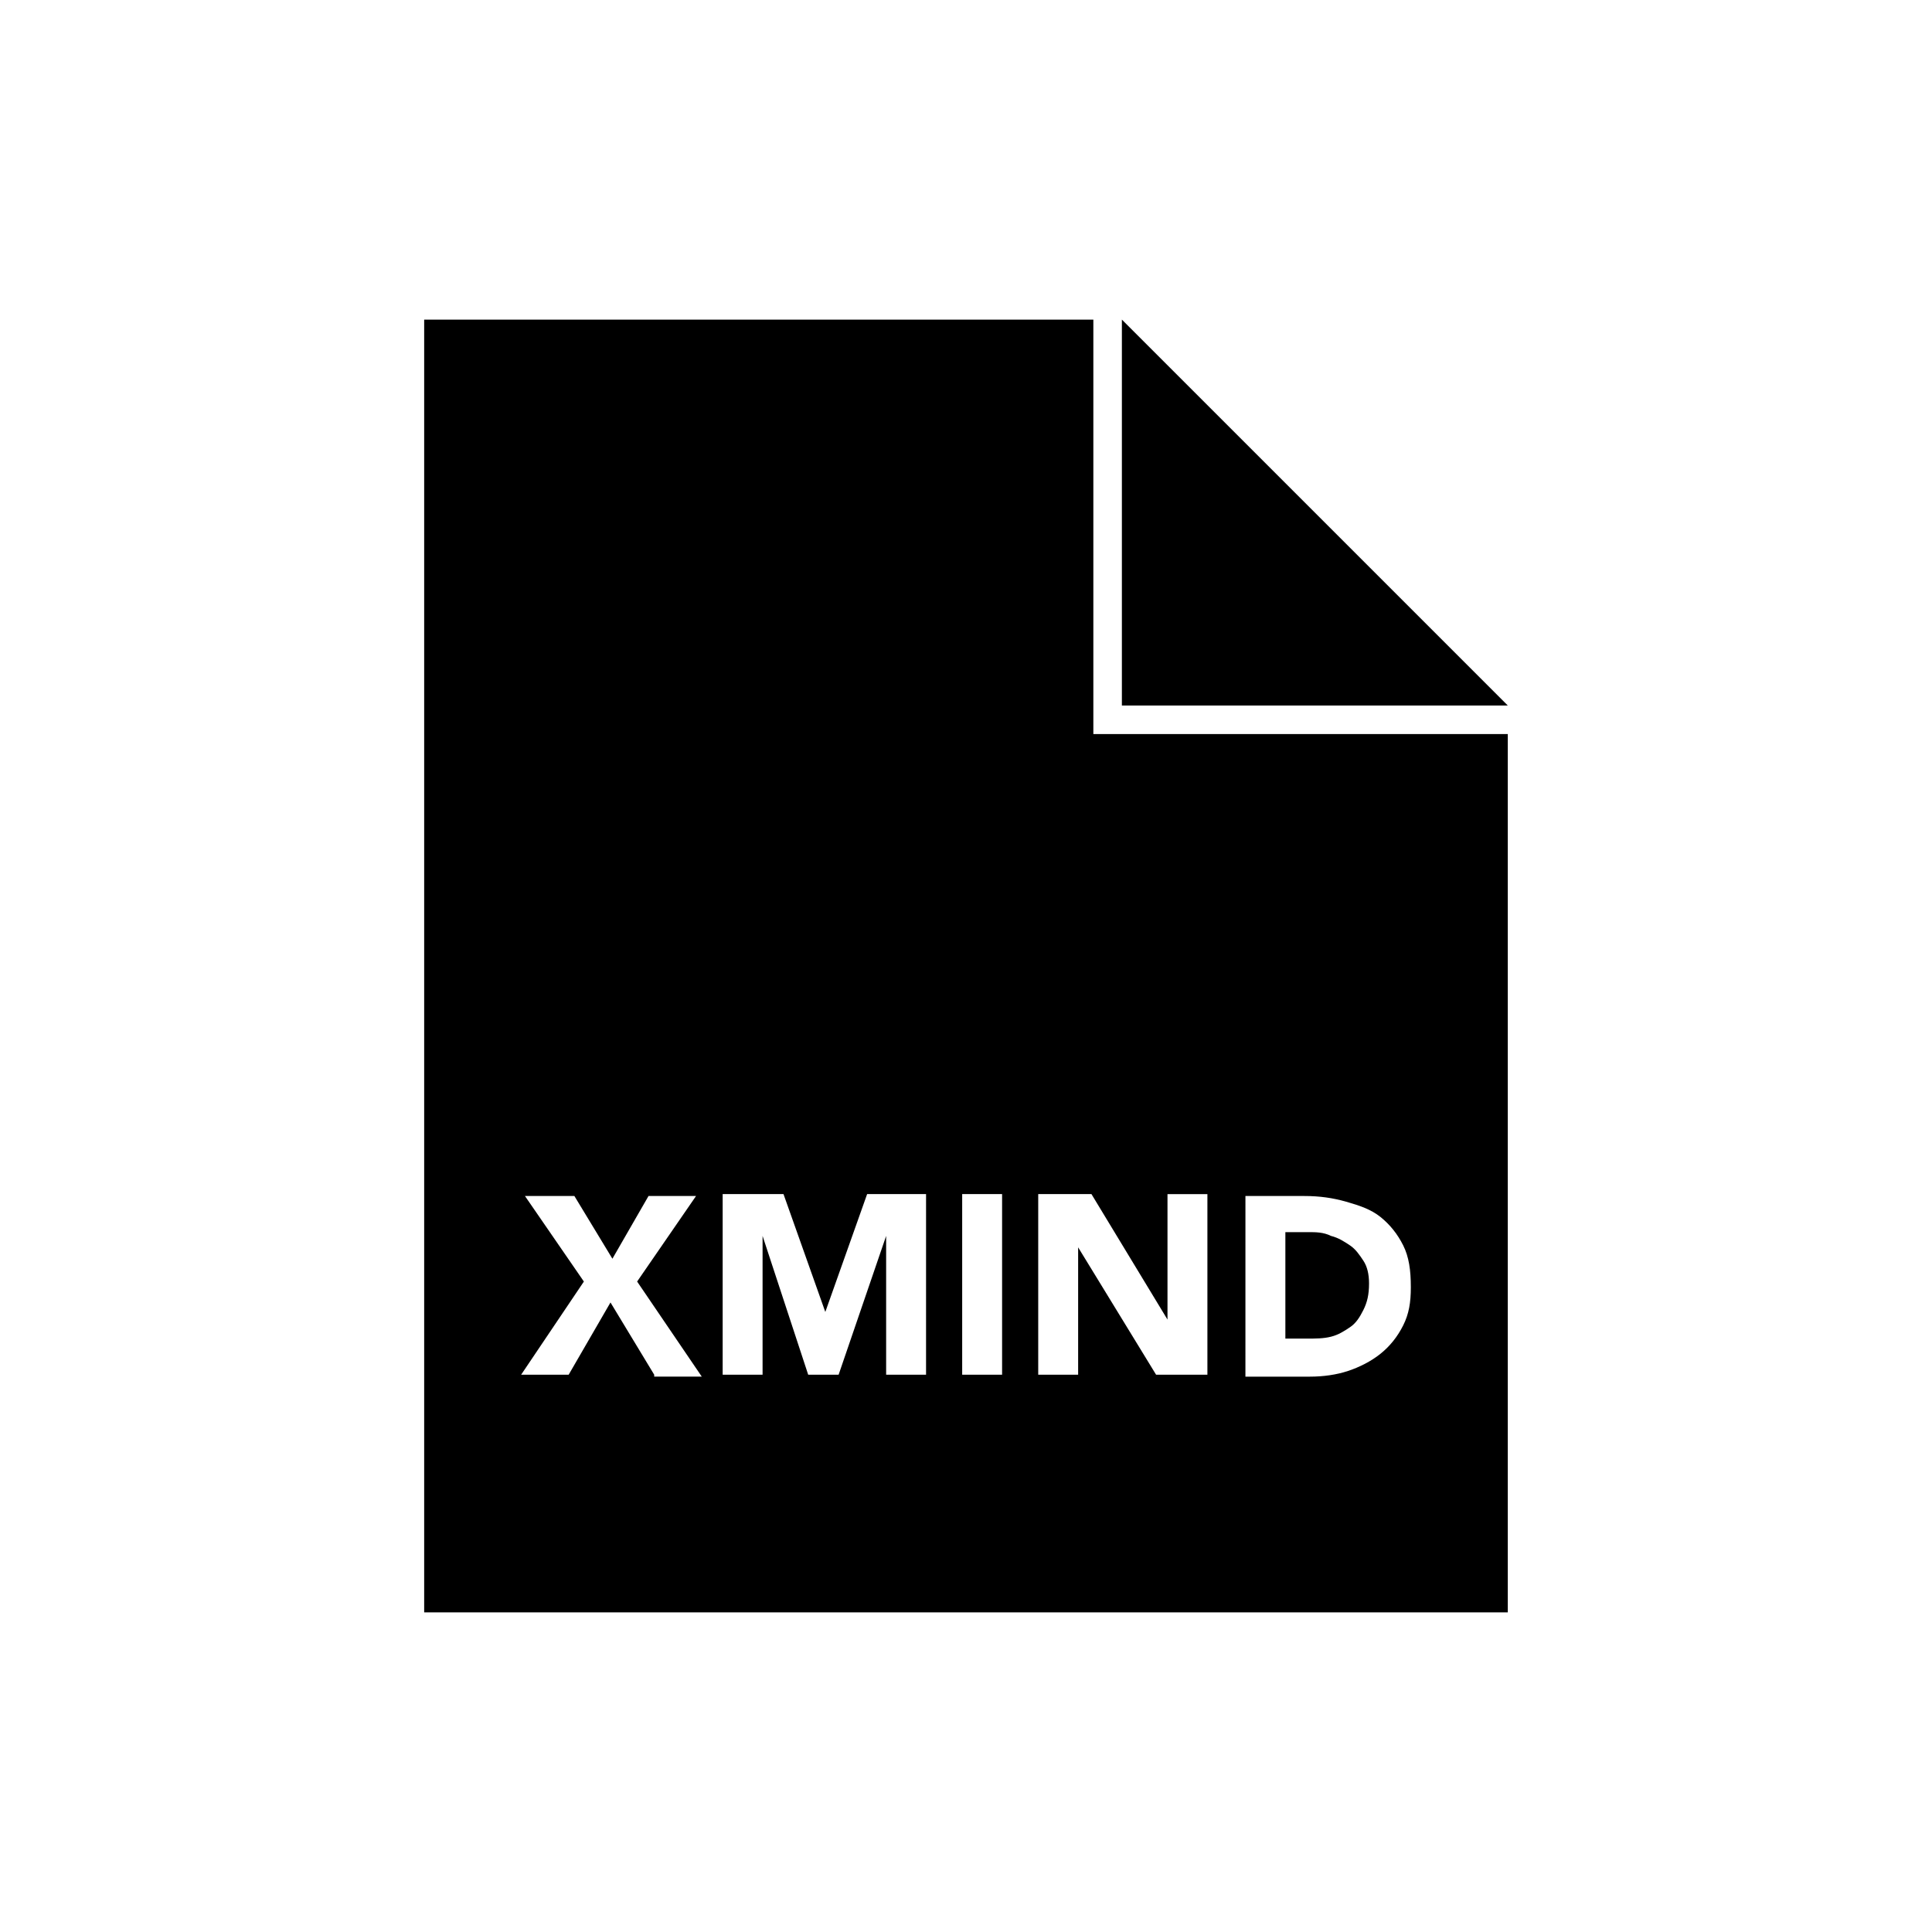
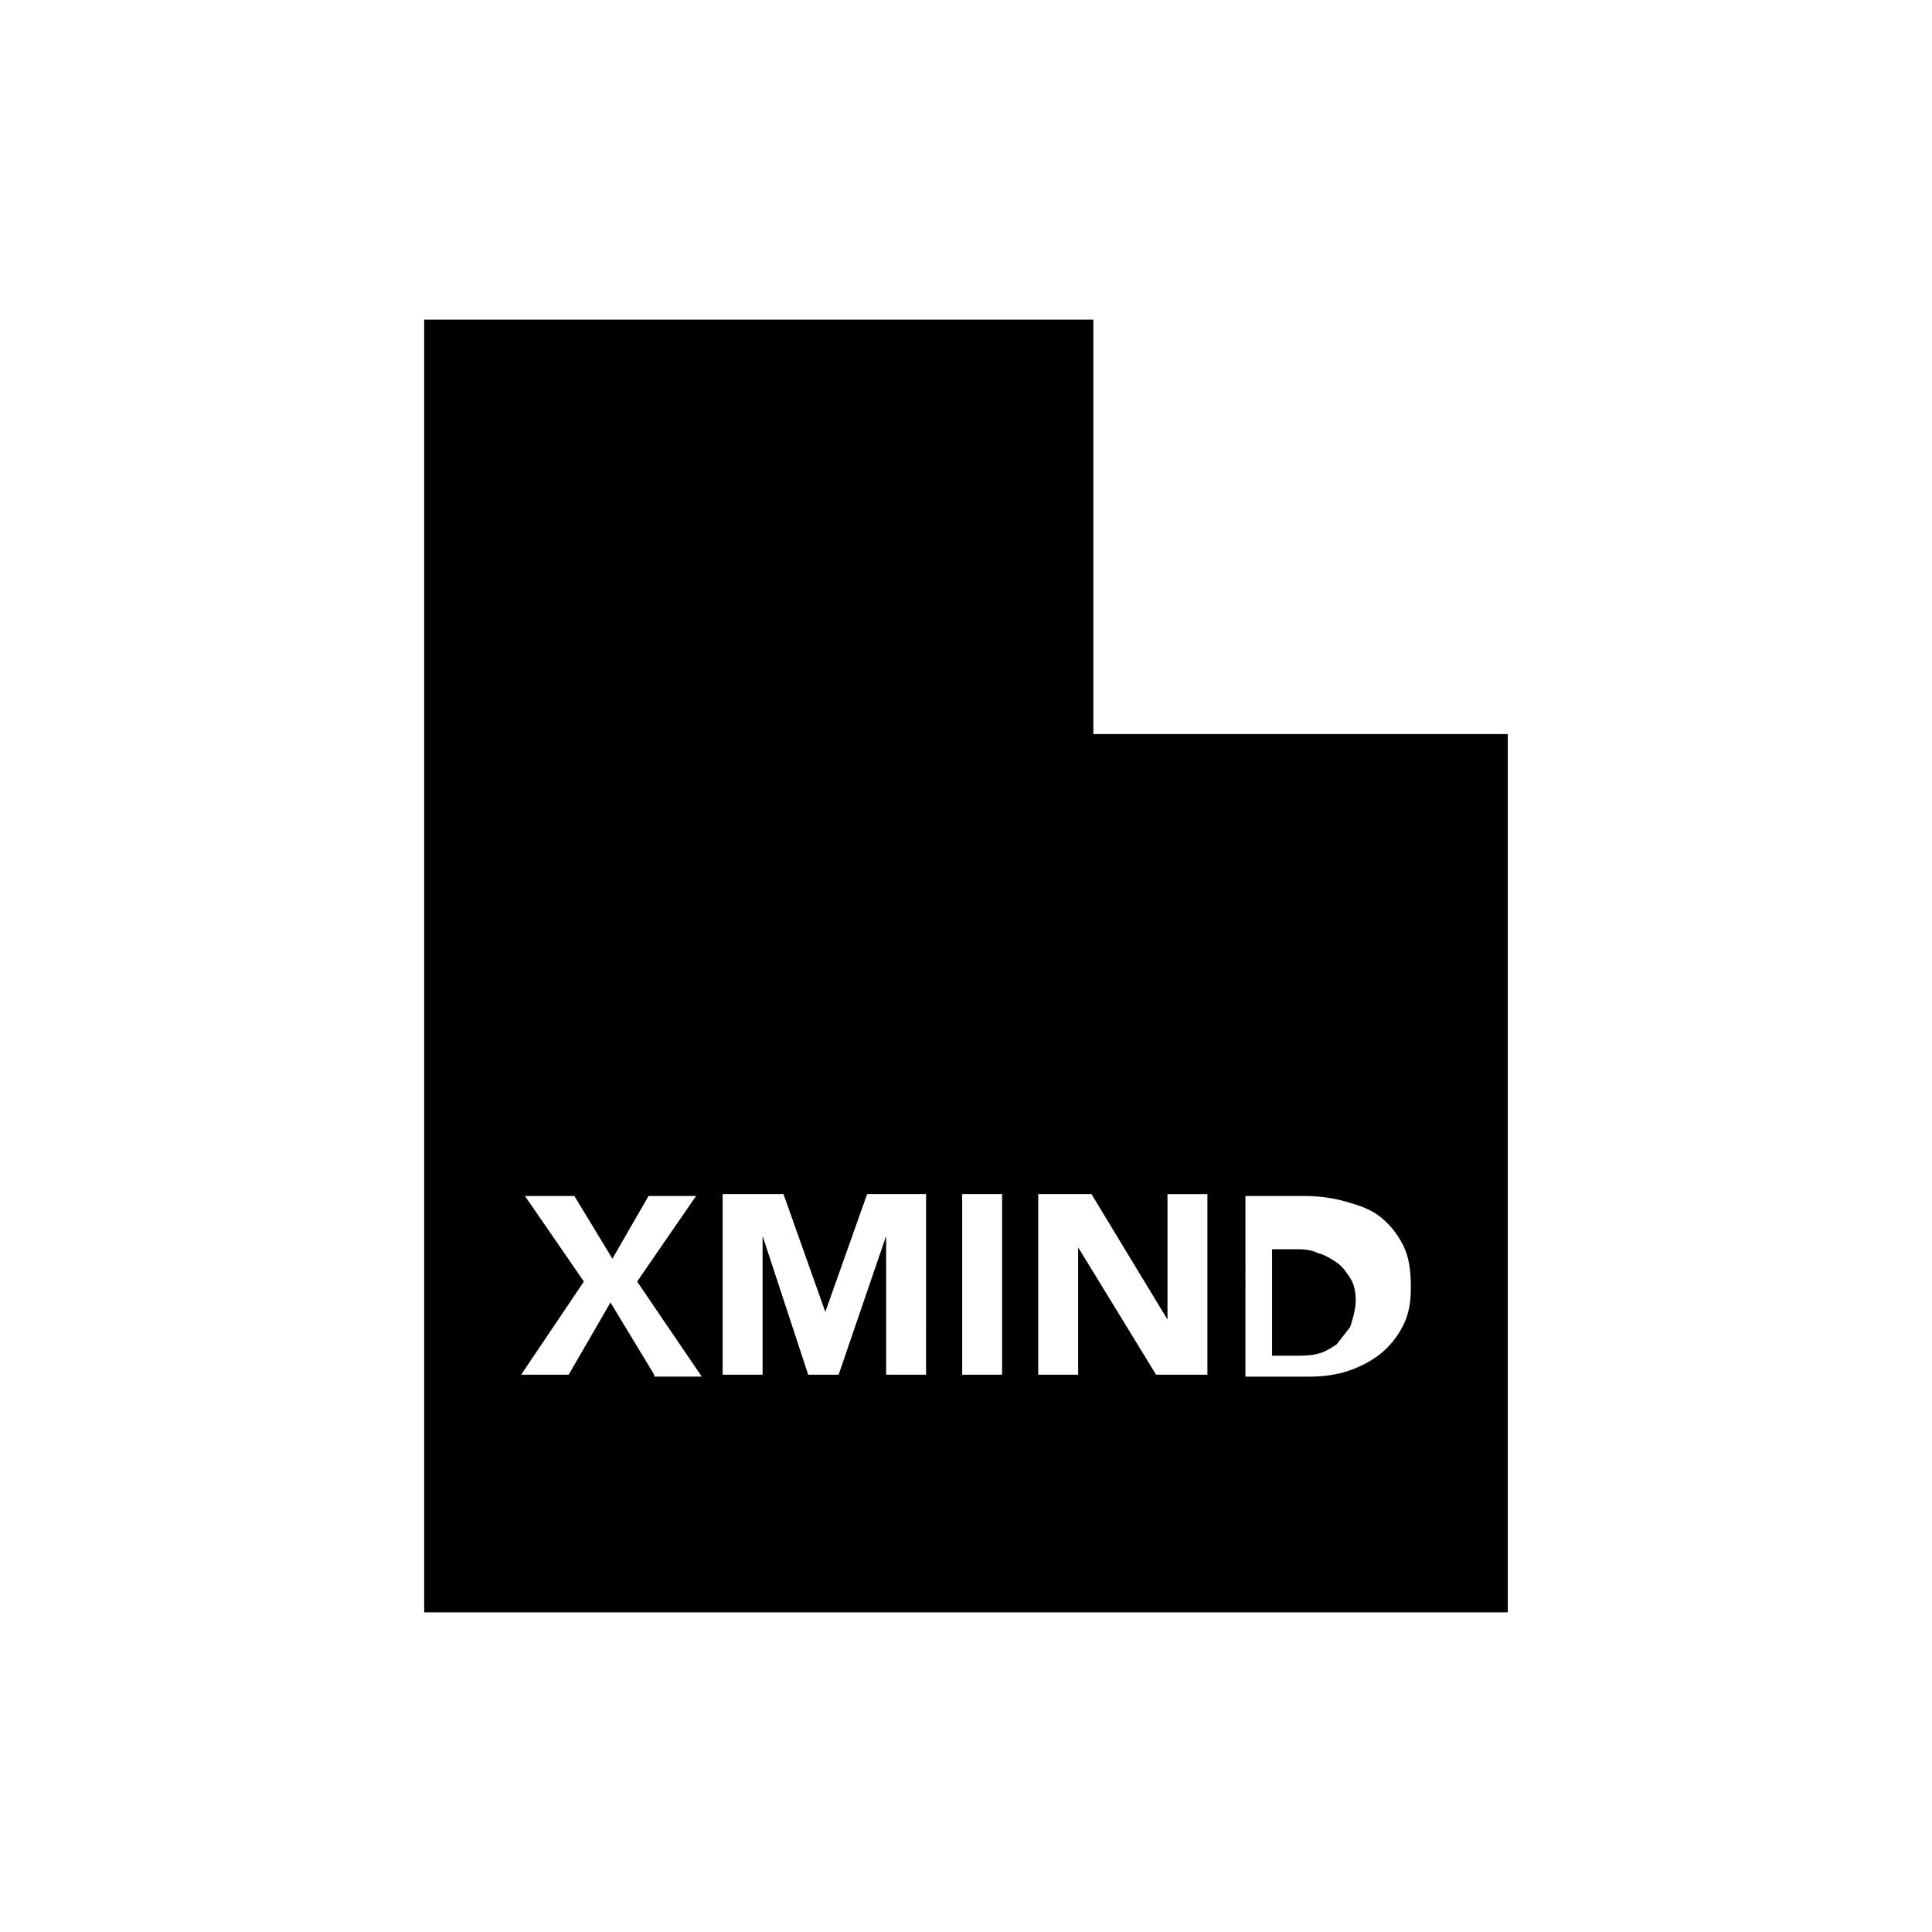
<svg xmlns="http://www.w3.org/2000/svg" fill="#000000" width="800px" height="800px" version="1.1" viewBox="144 144 512 512">
  <g>
-     <path d="m501.77 495.72c1.512-1.008 2.519-2.519 3.527-4.535s1.512-4.031 1.512-7.055c0-2.519-0.504-4.535-1.512-6.047-1.008-1.512-2.016-3.023-3.527-4.031-1.512-1.008-3.023-2.016-5.039-2.519-2.016-1.004-4.031-1.004-6.047-1.004h-6.047v28.215h5.543c2.519 0 4.535 0 6.551-0.504 2.016-0.504 3.527-1.512 5.039-2.519z" />
+     <path d="m501.77 495.72s1.512-4.031 1.512-7.055c0-2.519-0.504-4.535-1.512-6.047-1.008-1.512-2.016-3.023-3.527-4.031-1.512-1.008-3.023-2.016-5.039-2.519-2.016-1.004-4.031-1.004-6.047-1.004h-6.047v28.215h5.543c2.519 0 4.535 0 6.551-0.504 2.016-0.504 3.527-1.512 5.039-2.519z" />
    <path d="m433.75 228.7h-177.34v342.59h287.17v-232.76h-109.83zm-116.38 279.61-11.586-19.145-11.082 19.145h-12.594l16.625-24.688-15.617-22.672h13.098l10.078 16.625 9.574-16.625h12.594l-15.617 22.672 17.129 25.191h-12.602zm72.043 0h-10.578v-36.777l-12.594 36.777h-8.062l-12.09-36.777v36.777h-10.578v-47.863h16.121l11.082 31.234 11.082-31.234h15.617zm20.152 0h-10.578v-47.863h10.578zm64.488-47.355h15.617c4.031 0 7.559 0.504 11.082 1.512 3.527 1.008 6.551 2.016 9.07 4.031s4.535 4.535 6.047 7.559 2.016 6.551 2.016 11.082c0 4.031-0.504 7.055-2.016 10.078-1.512 3.023-3.527 5.543-6.047 7.559s-5.543 3.527-8.566 4.535c-3.023 1.008-6.551 1.512-10.078 1.512h-17.129zm-20.656 32.746v-33.25h10.578v47.863l-13.602-0.004-20.656-33.754v33.754h-10.578v-47.863h14.105z" />
-     <path d="m441.31 228.7v102.27h102.27z" />
  </g>
</svg>